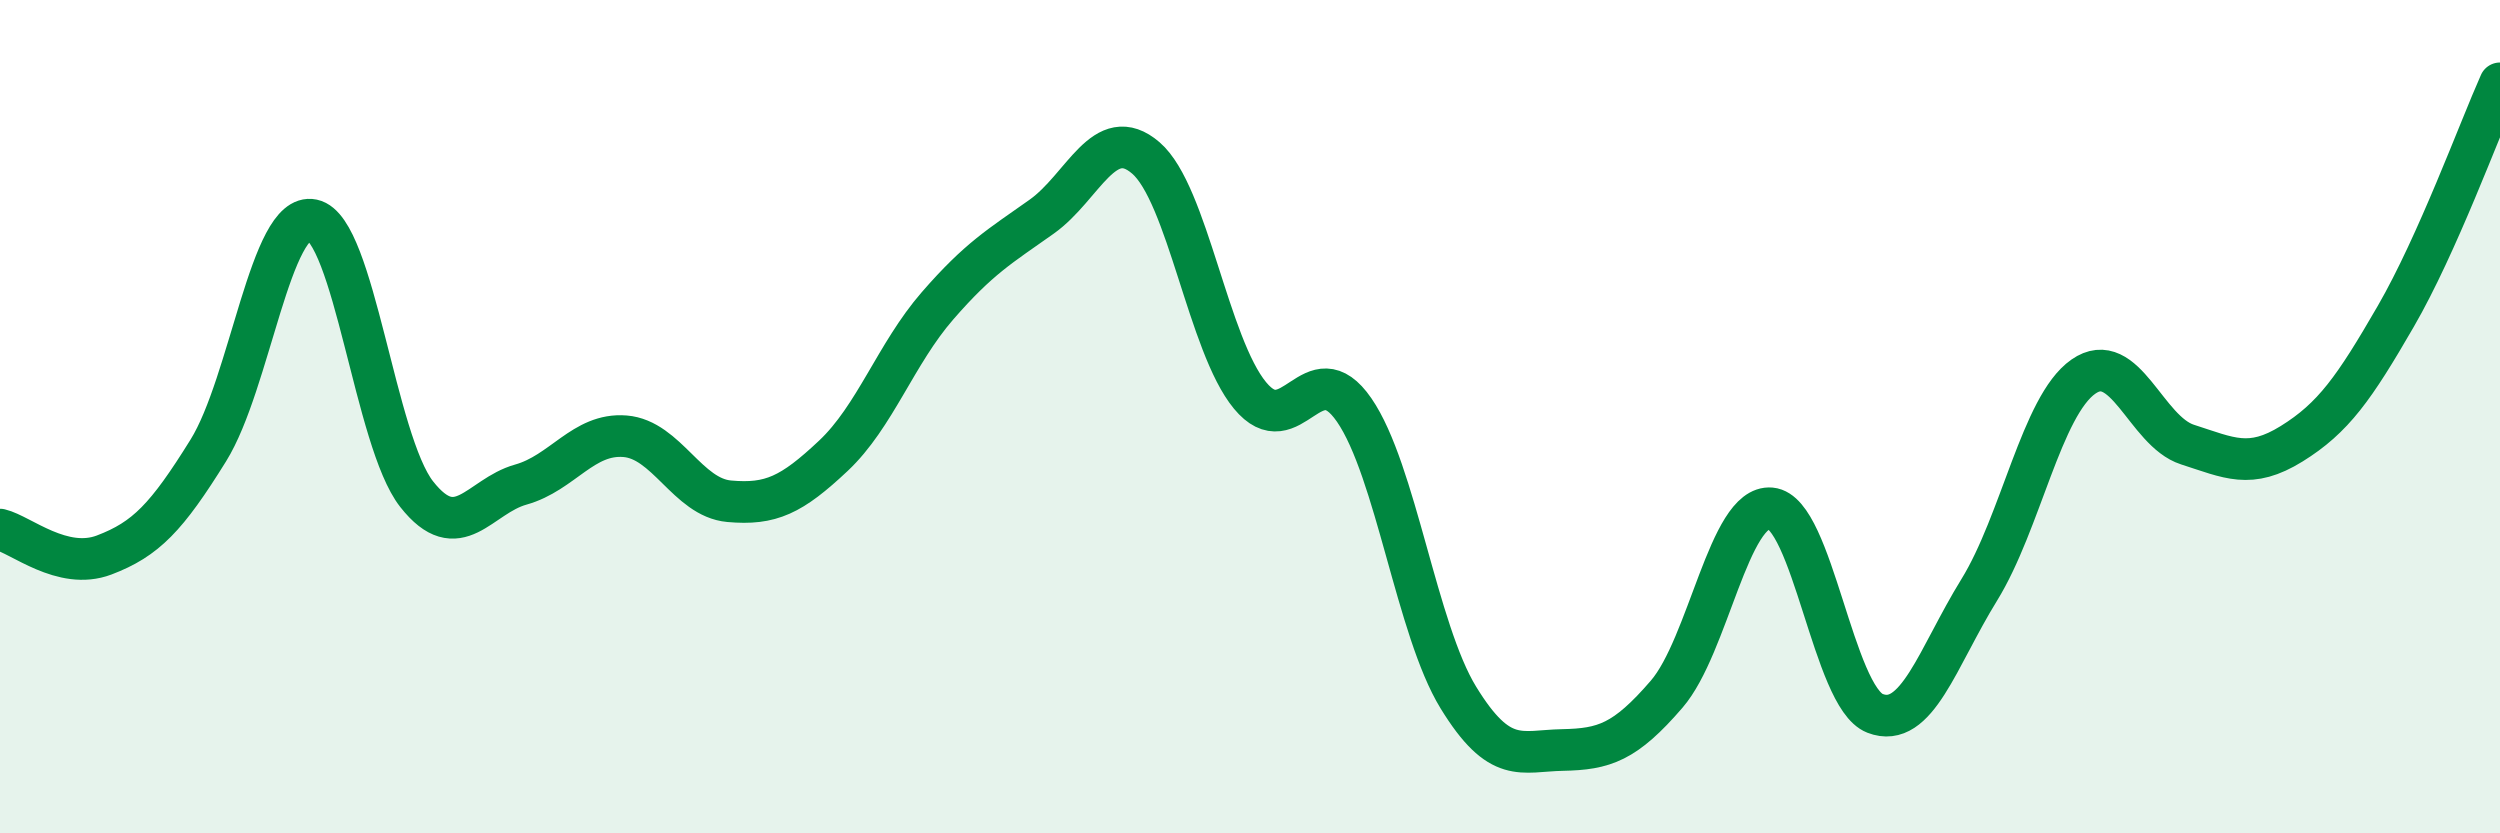
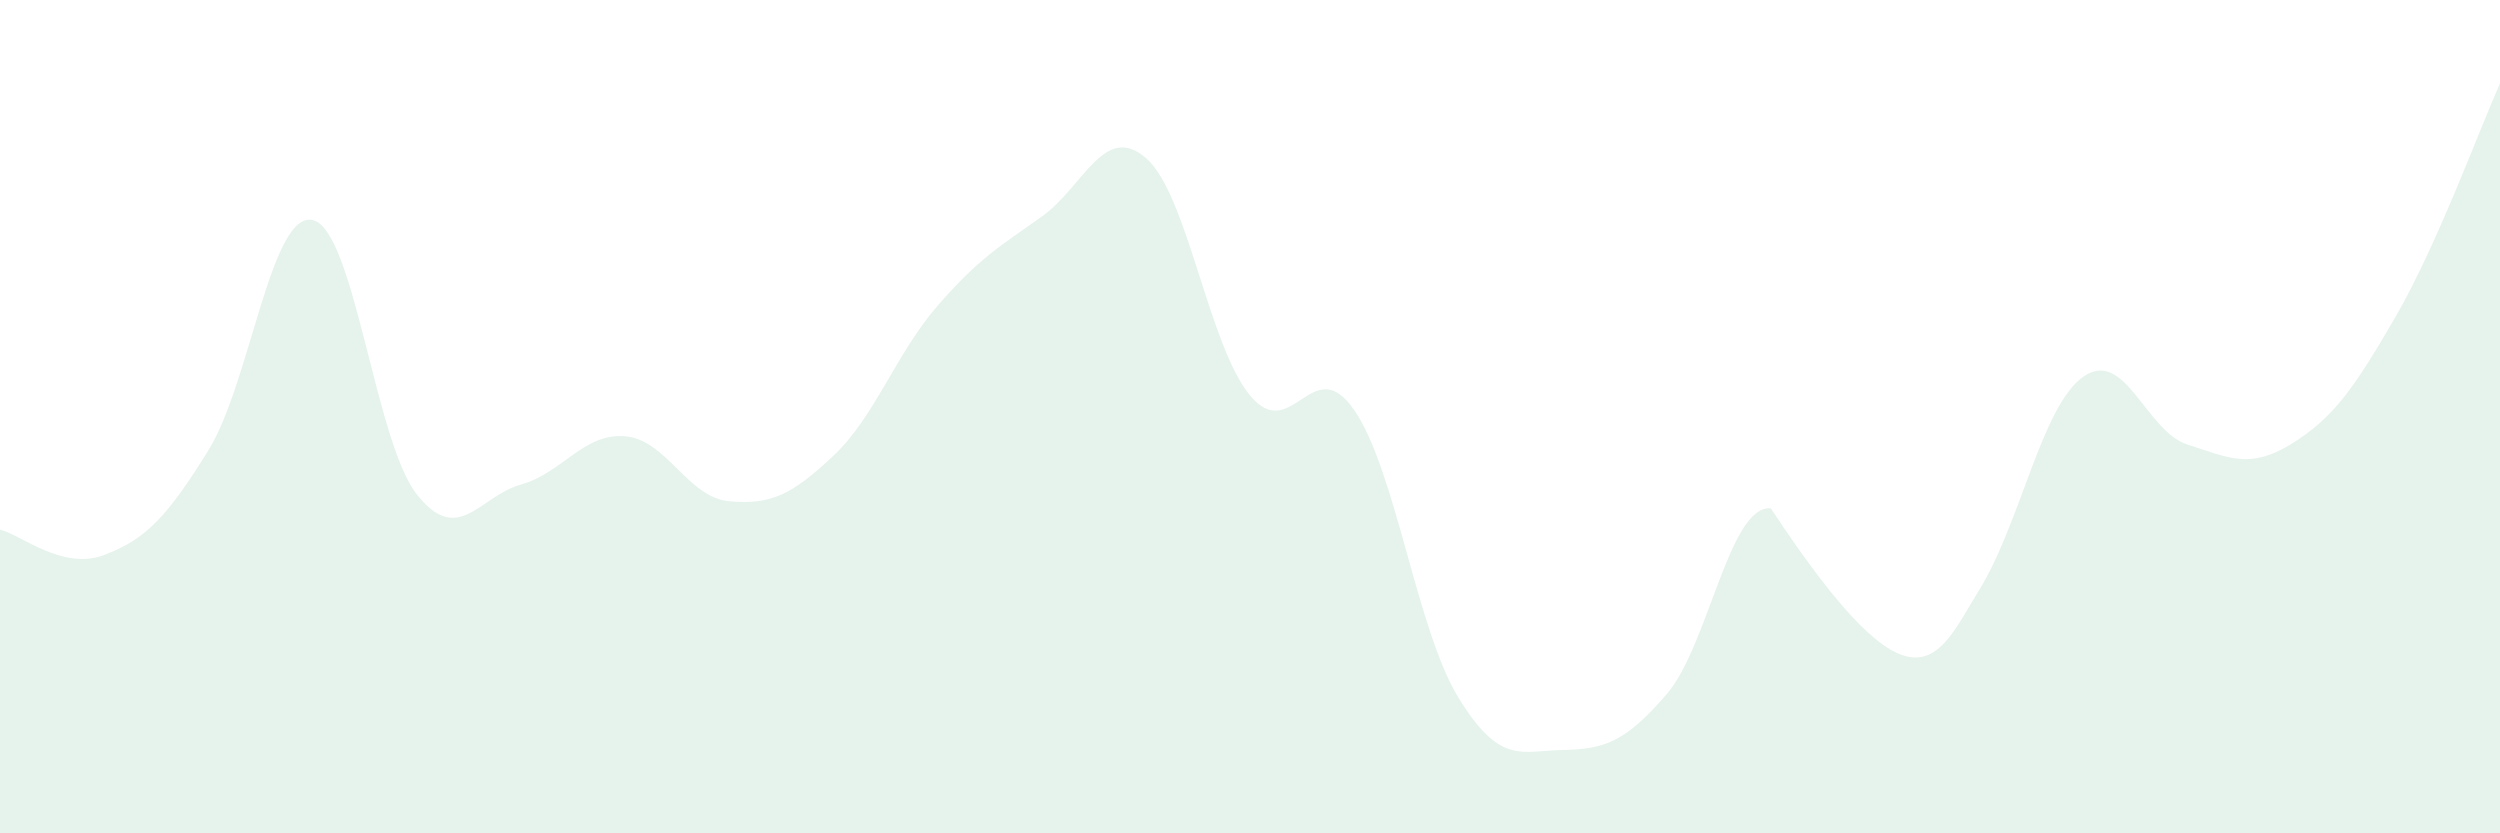
<svg xmlns="http://www.w3.org/2000/svg" width="60" height="20" viewBox="0 0 60 20">
-   <path d="M 0,12.71 C 0.5,12.83 1.5,13.7 2.5,13.32 C 3.5,12.94 4,12.42 5,10.81 C 6,9.2 6.5,5.07 7.5,5.28 C 8.5,5.49 9,10.59 10,11.86 C 11,13.13 11.5,11.91 12.5,11.63 C 13.5,11.35 14,10.39 15,10.47 C 16,10.55 16.5,11.94 17.5,12.03 C 18.5,12.12 19,11.88 20,10.94 C 21,10 21.5,8.49 22.5,7.34 C 23.5,6.19 24,5.91 25,5.2 C 26,4.49 26.5,2.93 27.5,3.79 C 28.5,4.65 29,8.28 30,9.49 C 31,10.7 31.5,8.39 32.5,9.84 C 33.5,11.29 34,15.11 35,16.74 C 36,18.37 36.5,18.02 37.5,18 C 38.5,17.98 39,17.82 40,16.66 C 41,15.5 41.5,12.11 42.5,12.2 C 43.5,12.29 44,16.73 45,17.12 C 46,17.51 46.5,15.78 47.5,14.16 C 48.5,12.54 49,9.74 50,9.04 C 51,8.34 51.5,10.35 52.5,10.67 C 53.5,10.99 54,11.27 55,10.65 C 56,10.03 56.5,9.32 57.5,7.59 C 58.5,5.86 59.5,3.12 60,2L60 20L0 20Z" fill="#008740" opacity="0.1" stroke-linecap="round" stroke-linejoin="round" />
-   <path d="M 0,12.71 C 0.5,12.83 1.5,13.7 2.5,13.32 C 3.5,12.94 4,12.42 5,10.81 C 6,9.2 6.5,5.07 7.5,5.28 C 8.5,5.49 9,10.59 10,11.86 C 11,13.13 11.5,11.91 12.5,11.63 C 13.5,11.35 14,10.39 15,10.47 C 16,10.55 16.5,11.94 17.5,12.03 C 18.5,12.12 19,11.88 20,10.94 C 21,10 21.5,8.49 22.5,7.34 C 23.5,6.19 24,5.91 25,5.2 C 26,4.49 26.5,2.93 27.5,3.79 C 28.5,4.65 29,8.28 30,9.49 C 31,10.7 31.5,8.39 32.5,9.84 C 33.5,11.29 34,15.11 35,16.74 C 36,18.37 36.5,18.02 37.5,18 C 38.5,17.98 39,17.82 40,16.66 C 41,15.5 41.5,12.11 42.5,12.2 C 43.5,12.29 44,16.73 45,17.12 C 46,17.51 46.5,15.78 47.5,14.16 C 48.5,12.54 49,9.74 50,9.04 C 51,8.34 51.5,10.35 52.5,10.67 C 53.5,10.99 54,11.27 55,10.65 C 56,10.03 56.5,9.32 57.5,7.59 C 58.5,5.86 59.5,3.12 60,2" stroke="#008740" stroke-width="1" fill="none" stroke-linecap="round" stroke-linejoin="round" />
+   <path d="M 0,12.71 C 0.5,12.83 1.5,13.7 2.5,13.32 C 3.5,12.94 4,12.42 5,10.81 C 6,9.2 6.5,5.07 7.5,5.28 C 8.5,5.49 9,10.59 10,11.86 C 11,13.13 11.5,11.91 12.5,11.63 C 13.5,11.35 14,10.39 15,10.47 C 16,10.55 16.5,11.94 17.5,12.03 C 18.5,12.12 19,11.88 20,10.94 C 21,10 21.5,8.49 22.5,7.34 C 23.5,6.19 24,5.91 25,5.2 C 26,4.49 26.5,2.93 27.5,3.79 C 28.5,4.65 29,8.28 30,9.49 C 31,10.7 31.5,8.39 32.5,9.84 C 33.5,11.29 34,15.11 35,16.74 C 36,18.37 36.5,18.02 37.5,18 C 38.5,17.98 39,17.82 40,16.66 C 41,15.5 41.5,12.11 42.5,12.2 C 46,17.51 46.5,15.78 47.5,14.16 C 48.5,12.54 49,9.74 50,9.04 C 51,8.34 51.5,10.35 52.5,10.67 C 53.5,10.99 54,11.27 55,10.65 C 56,10.03 56.5,9.32 57.5,7.59 C 58.5,5.86 59.5,3.12 60,2L60 20L0 20Z" fill="#008740" opacity="0.1" stroke-linecap="round" stroke-linejoin="round" />
</svg>